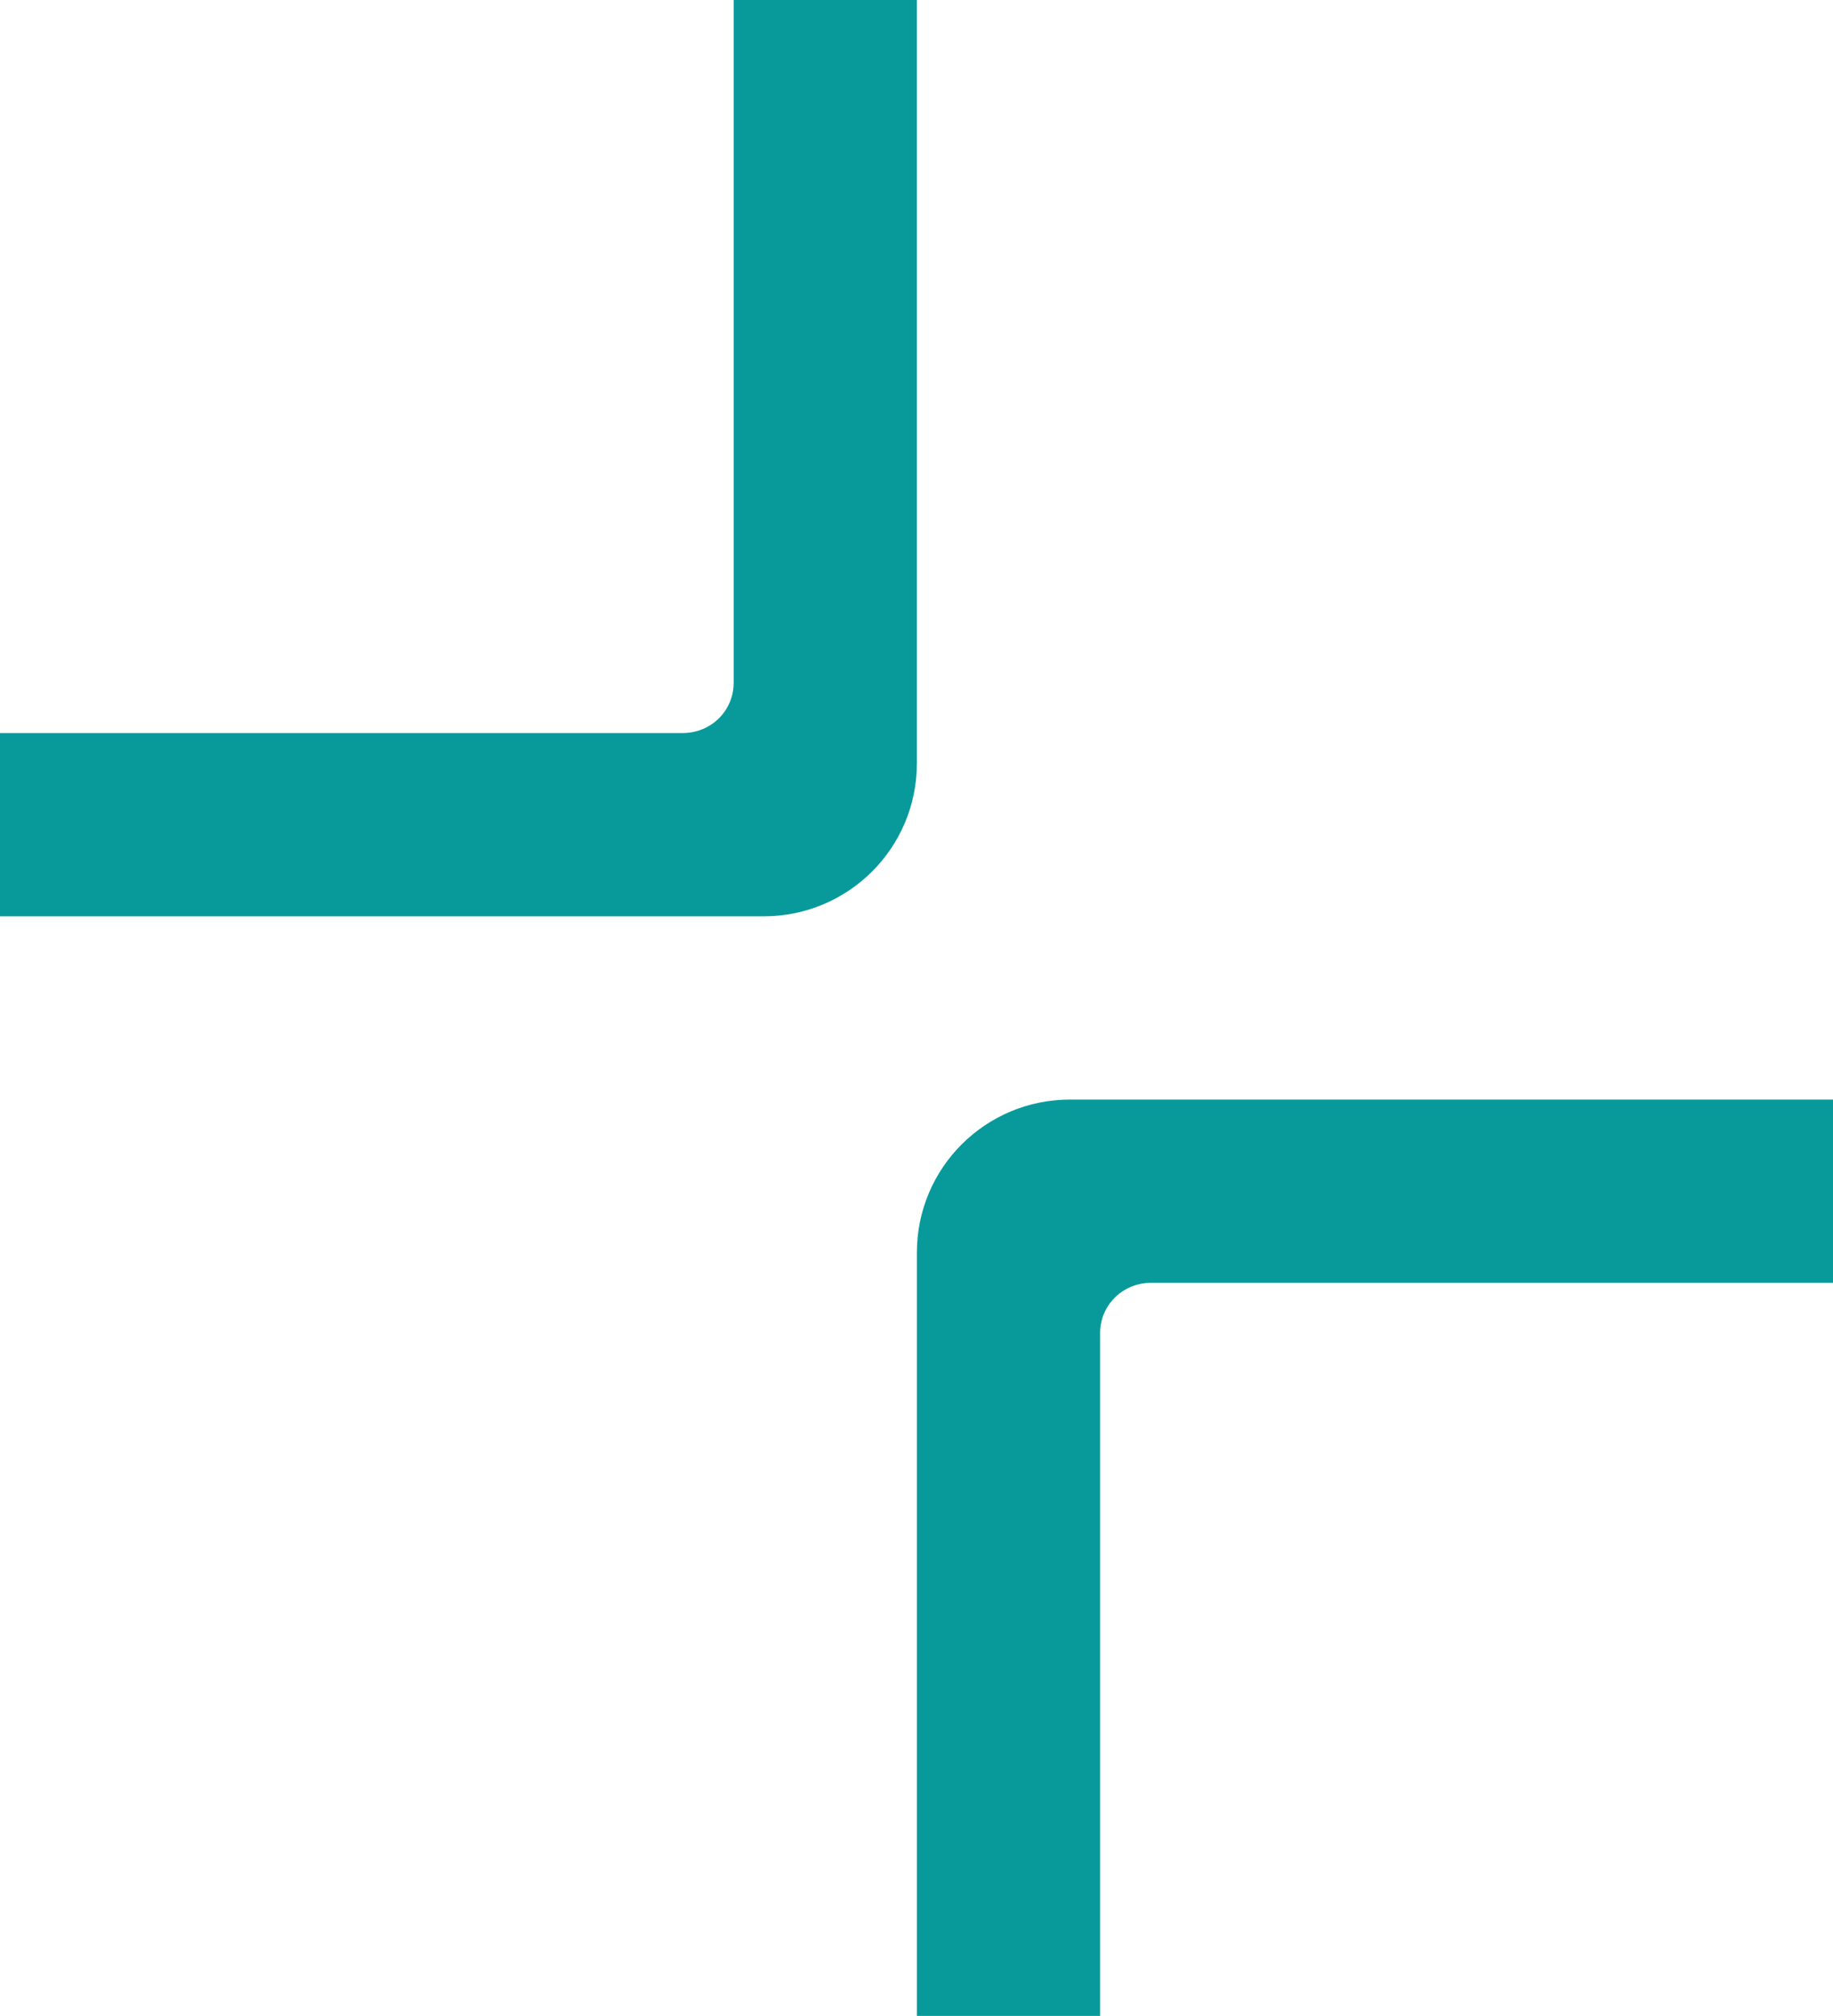
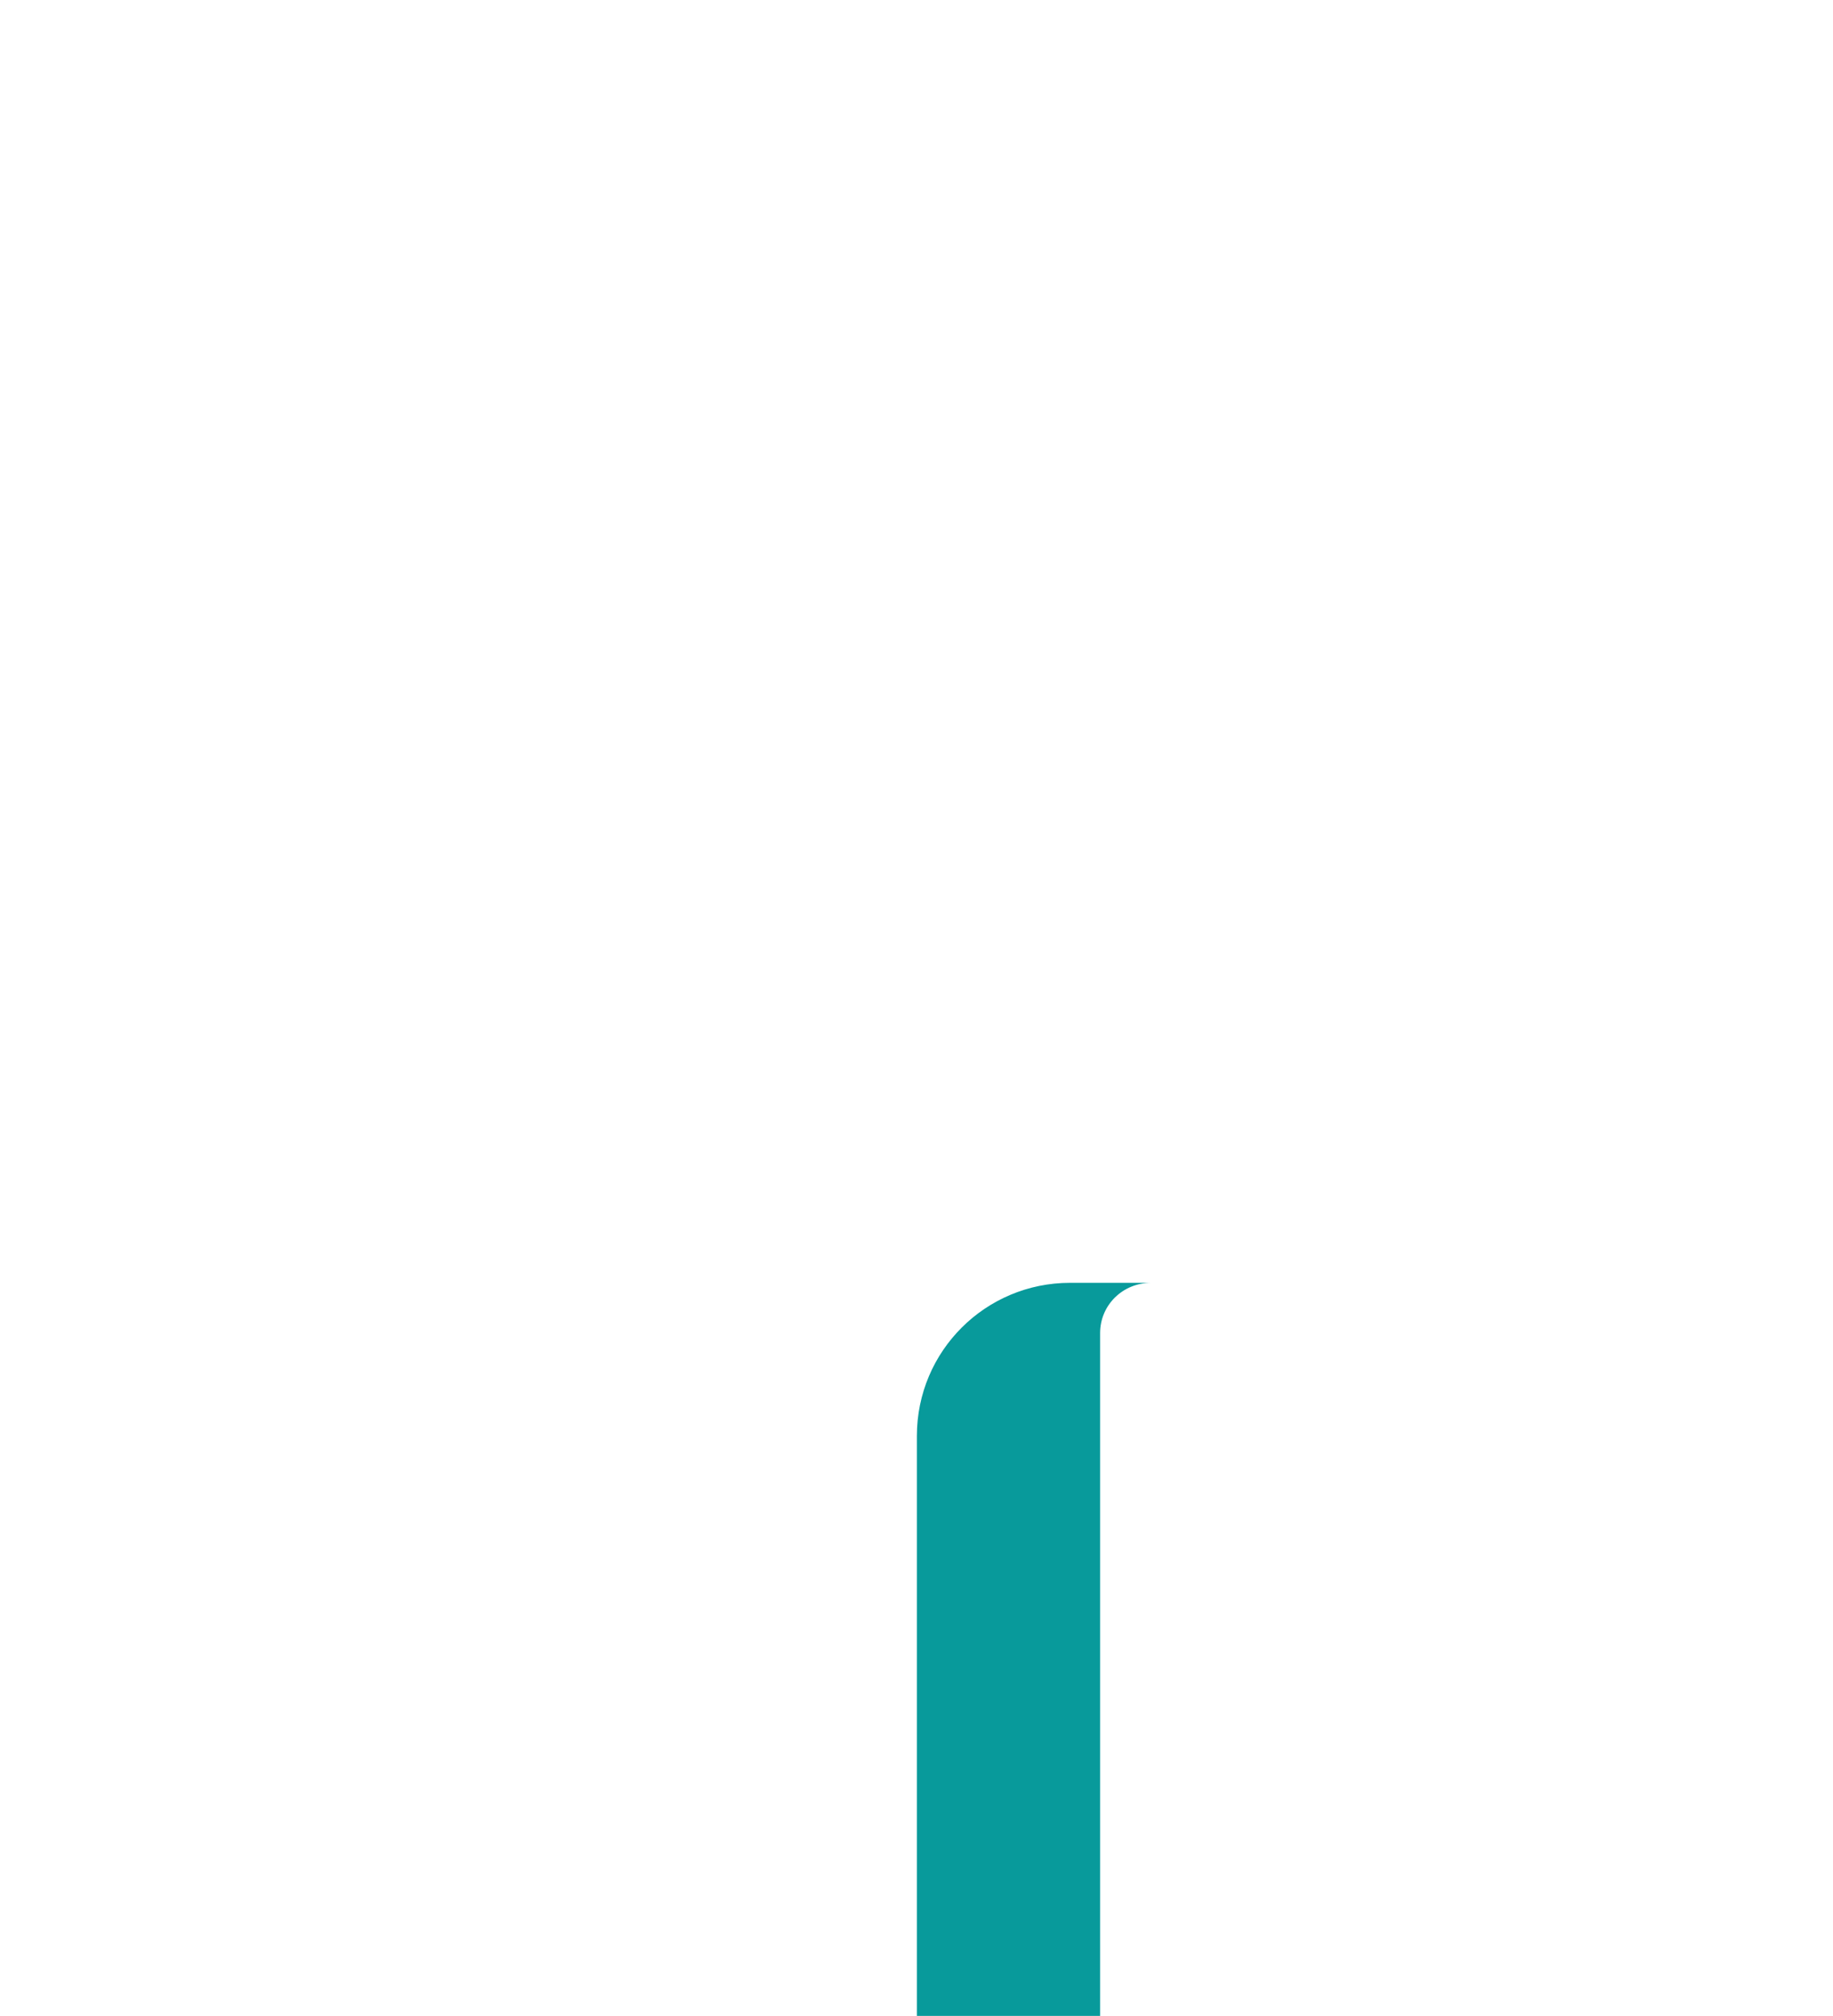
<svg xmlns="http://www.w3.org/2000/svg" version="1.1" width="237.1" height="260.7">
  <svg id="SvgjsSvg1004" version="1.1" viewBox="0 0 237.1 260.7">
    <defs>
      <style>
      .st0 {
        fill: #089a9b;
      }
    </style>
    </defs>
-     <path class="st0" d="M0,118.5h98.8c10.9,0,19.8-8.8,19.8-19.8V0s-23.7,0-23.7,0v88.3c0,3.6-2.9,6.5-6.6,6.5H0" />
-     <path class="st0" d="M118.6,161.9v98.8s23.7,0,23.7,0v-88.3c0-3.6,2.9-6.5,6.6-6.5h88.3v-23.7h-98.8c-10.9,0-19.8,8.8-19.8,19.8" />
+     <path class="st0" d="M118.6,161.9v98.8s23.7,0,23.7,0v-88.3c0-3.6,2.9-6.5,6.6-6.5h88.3h-98.8c-10.9,0-19.8,8.8-19.8,19.8" />
  </svg>
  <style>@media (prefers-color-scheme: light) { :root { filter: none; } }
@media (prefers-color-scheme: dark) { :root { filter: none; } }
</style>
</svg>